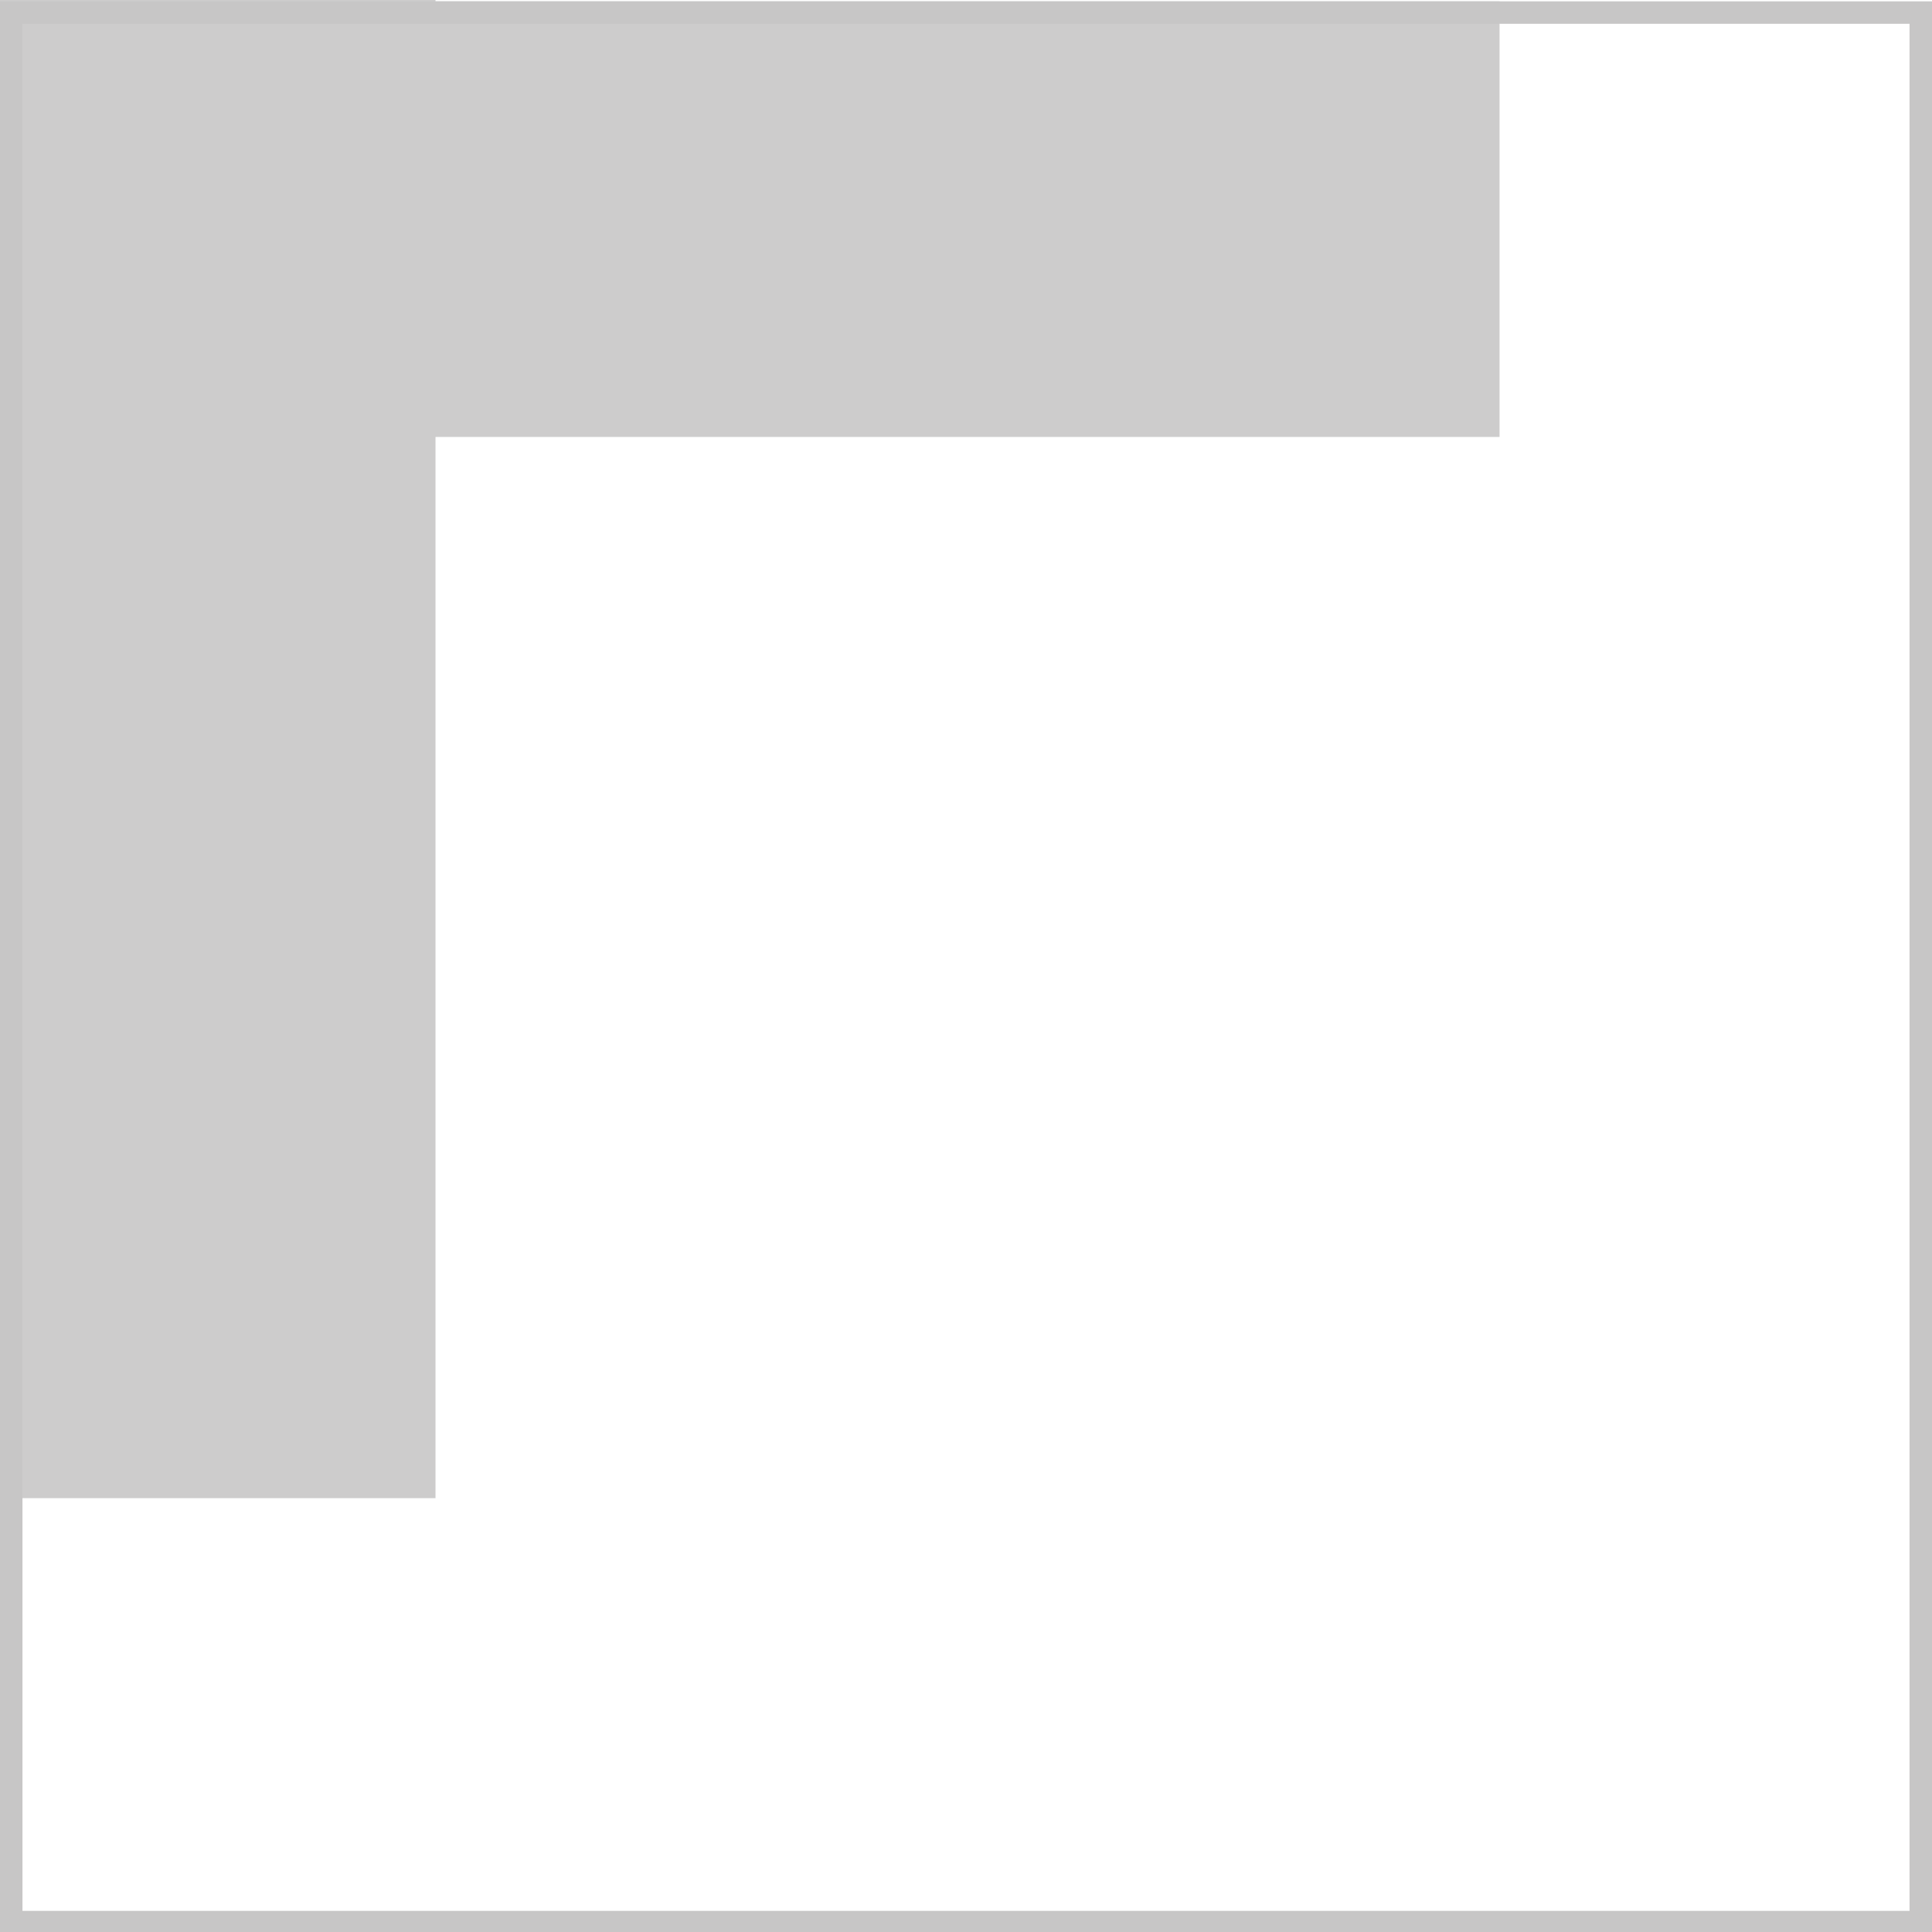
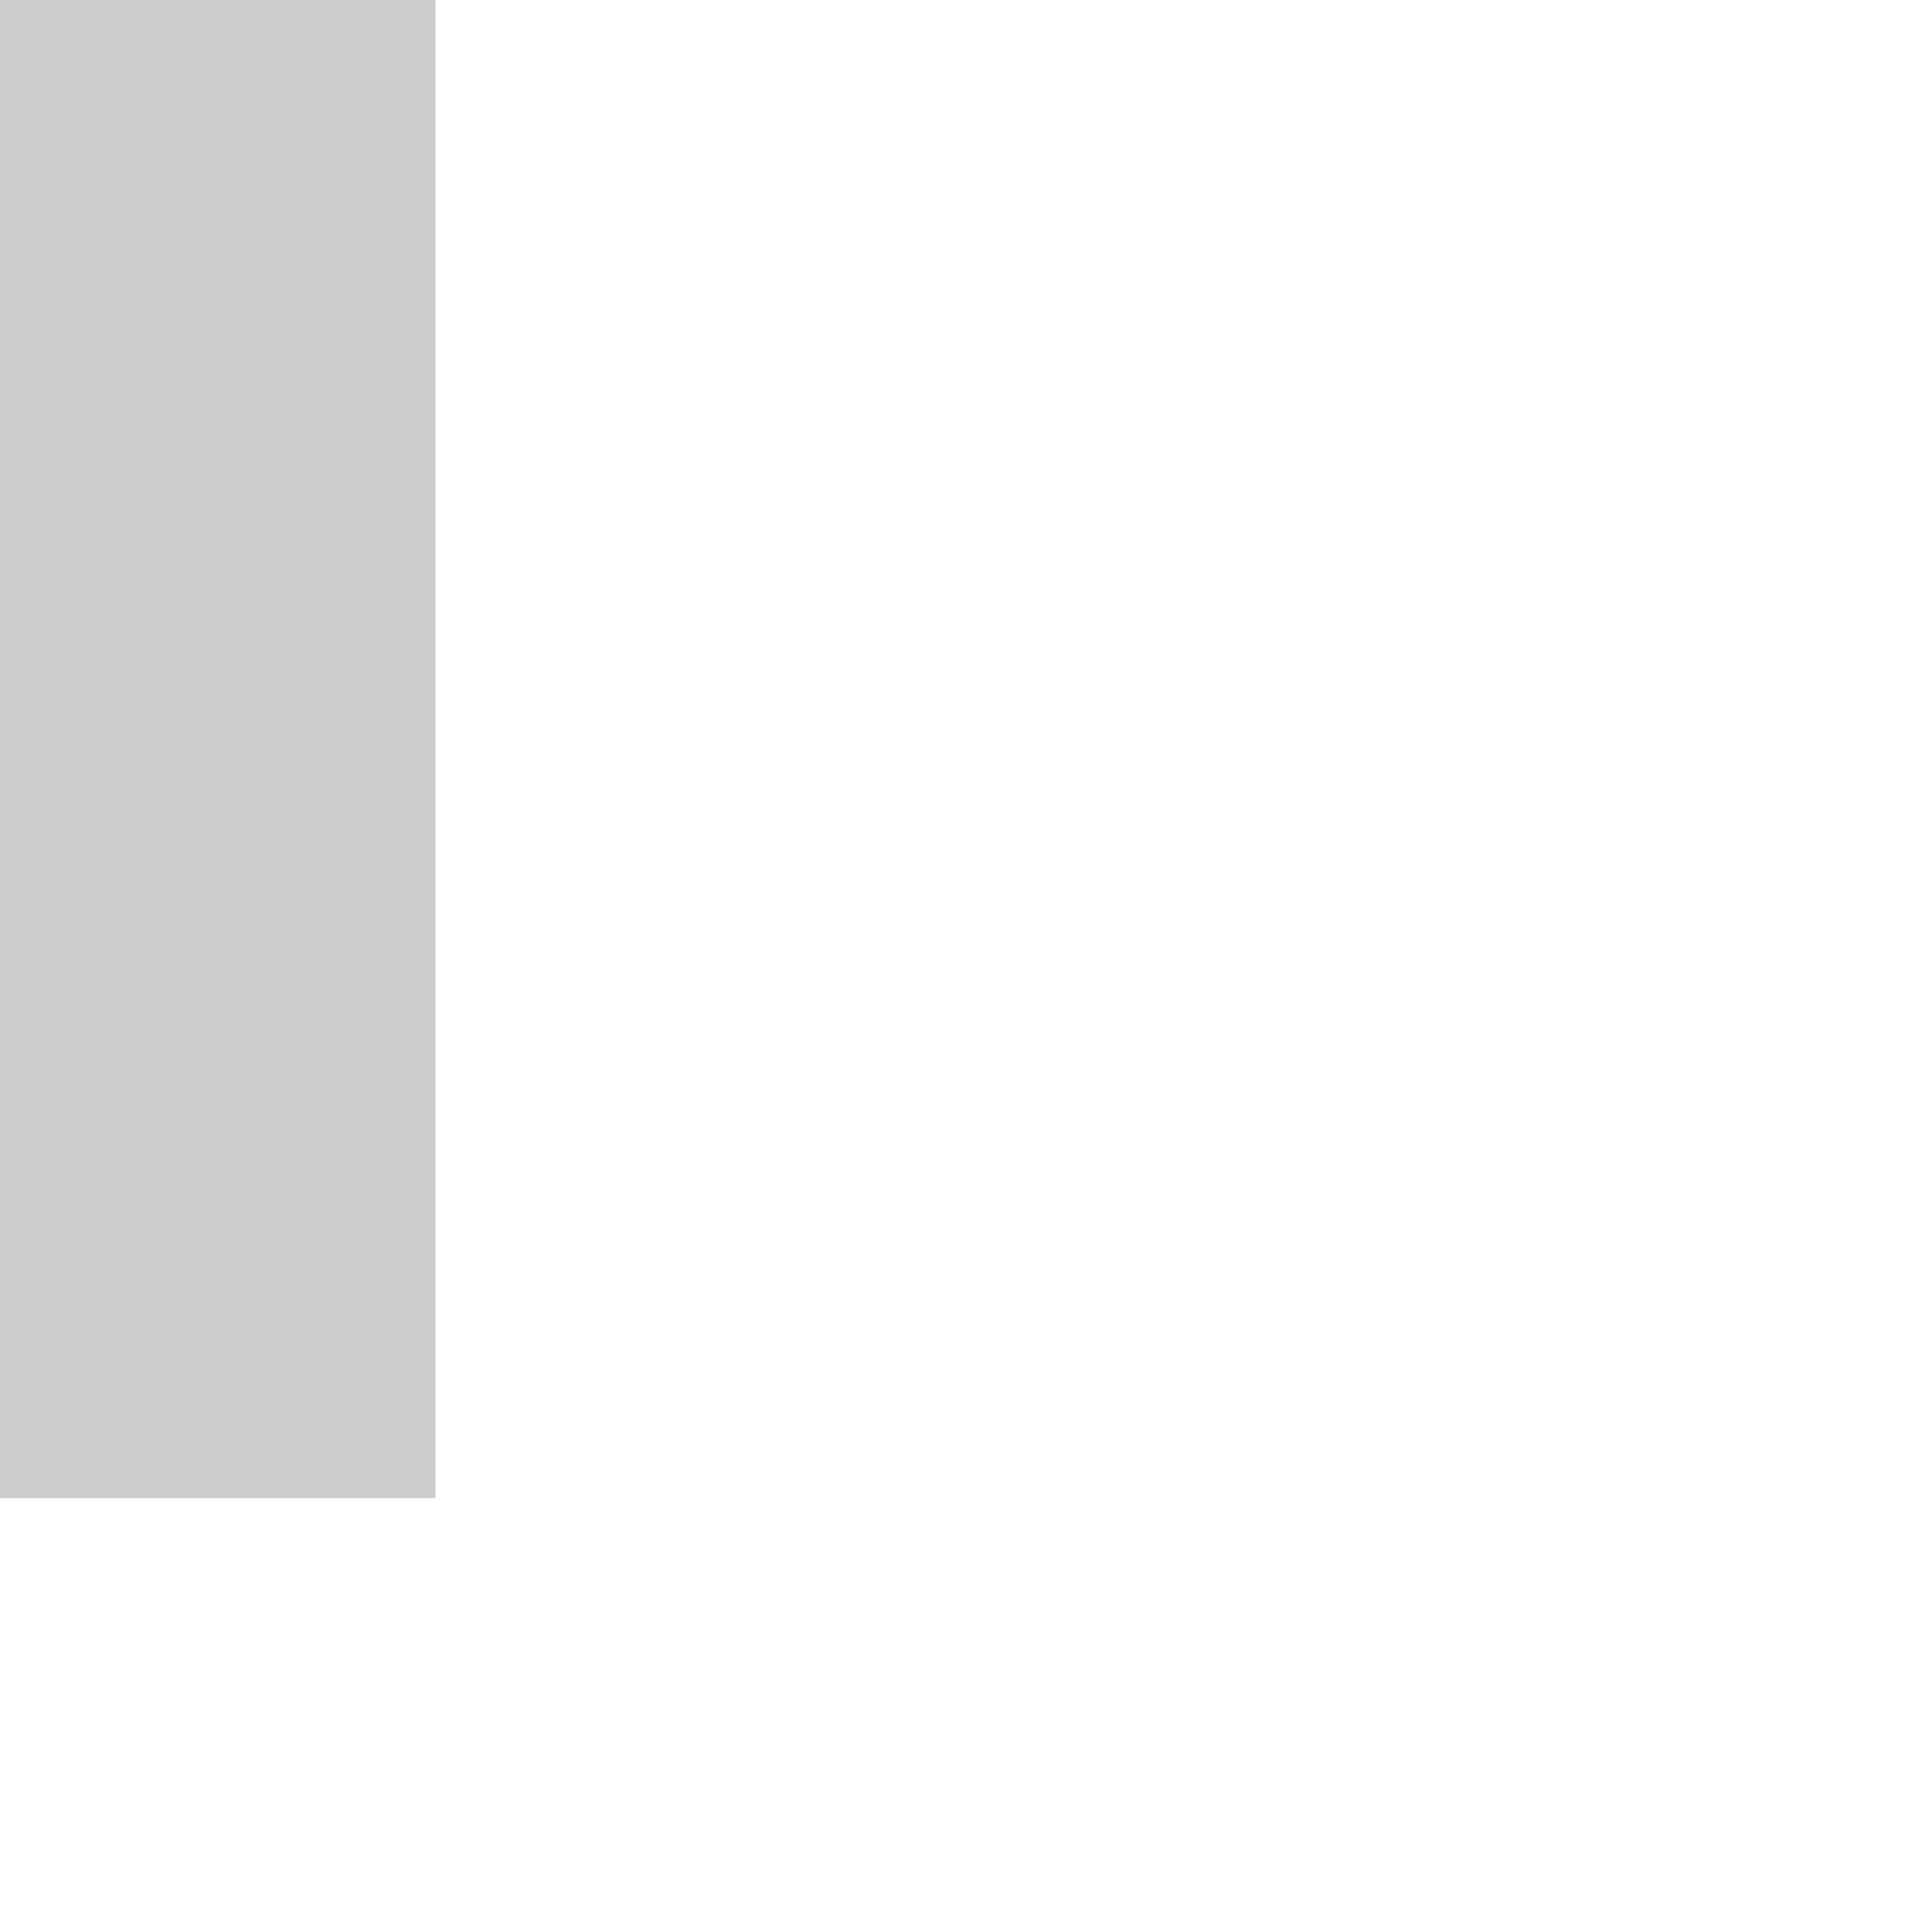
<svg xmlns="http://www.w3.org/2000/svg" version="1.1" id="Layer_1" x="0px" y="0px" viewBox="0 0 86 86" style="enable-background:new 0 0 86 86;" xml:space="preserve">
  <style type="text/css">
	.st0{fill:#CDCCCC;}
	.st1{fill:#C7C6C6;}
</style>
  <g>
-     <rect id="XMLID_1933_" y="0.06" class="st0" width="66.75" height="19.39" />
    <rect id="XMLID_1932_" x="-23.68" y="23.62" transform="matrix(-1.836970e-16 1 -1 -1.836970e-16 43.006 23.618)" class="st0" width="66.75" height="19.39" />
  </g>
  <g id="XMLID_1929_">
-     <path class="st1" d="M85,1.06v84H1v-84H85 M86,0.06H0v86h86V0.06L86,0.06z" />
-   </g>
+     </g>
</svg>